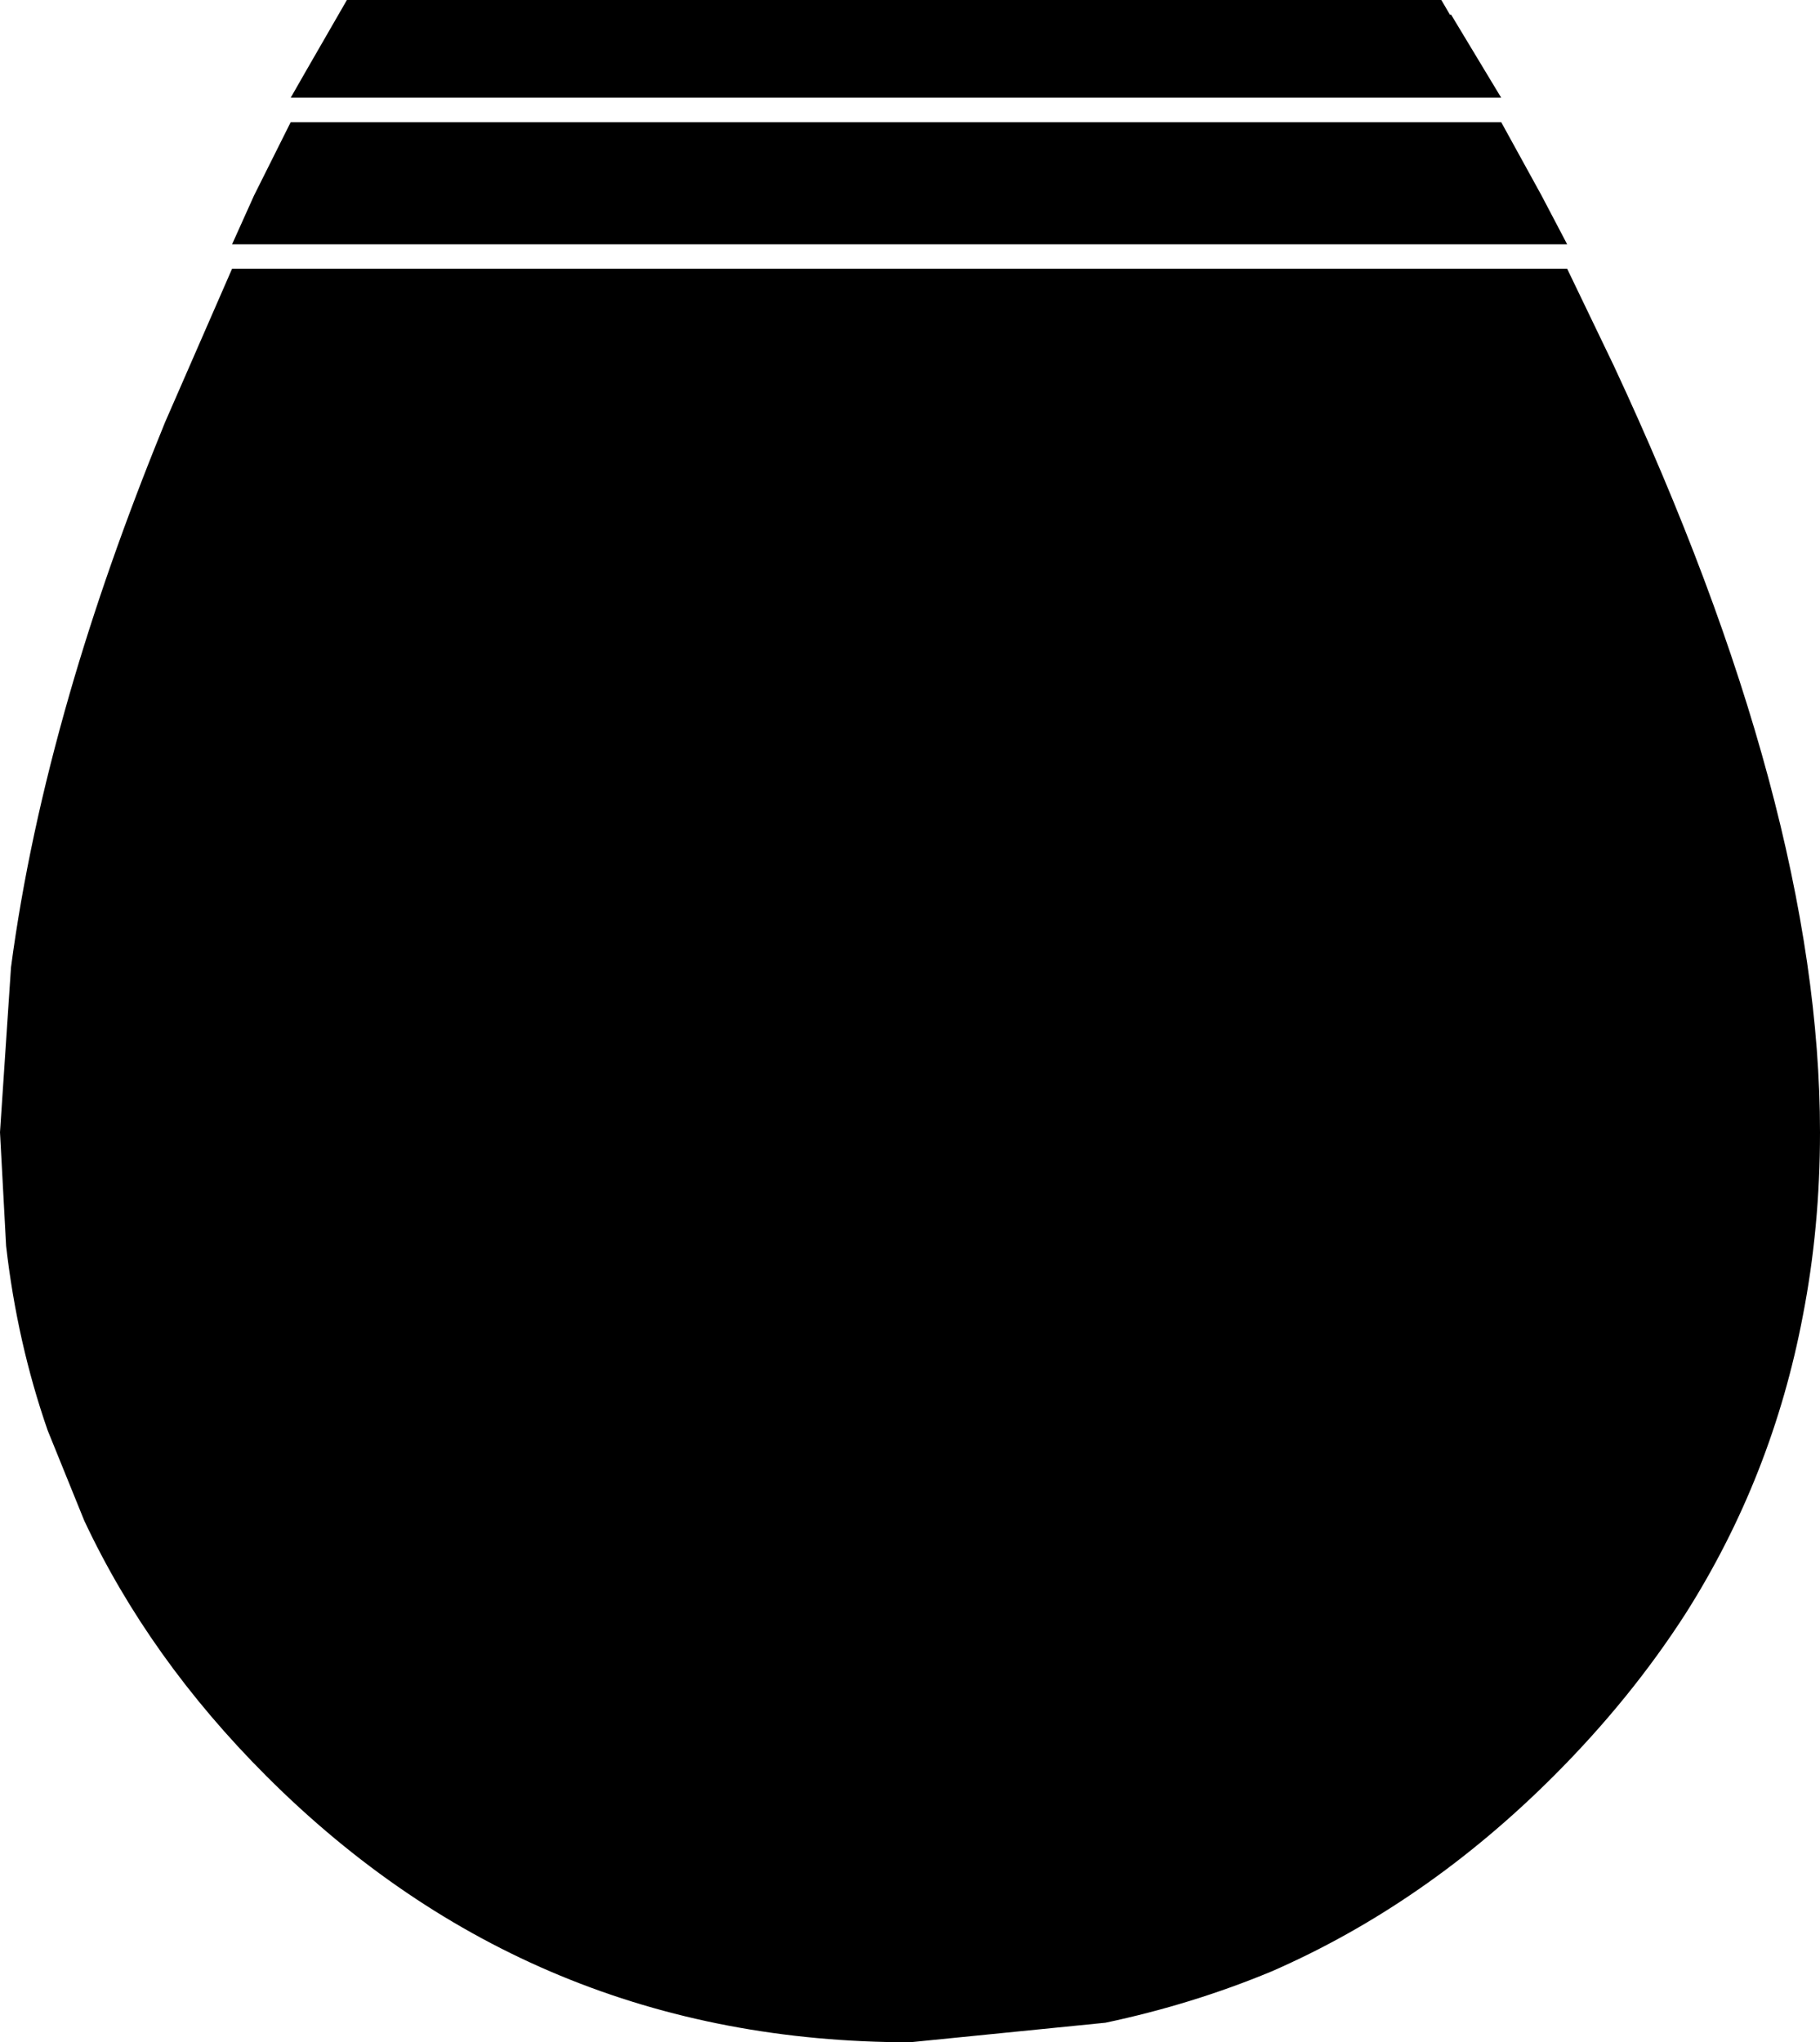
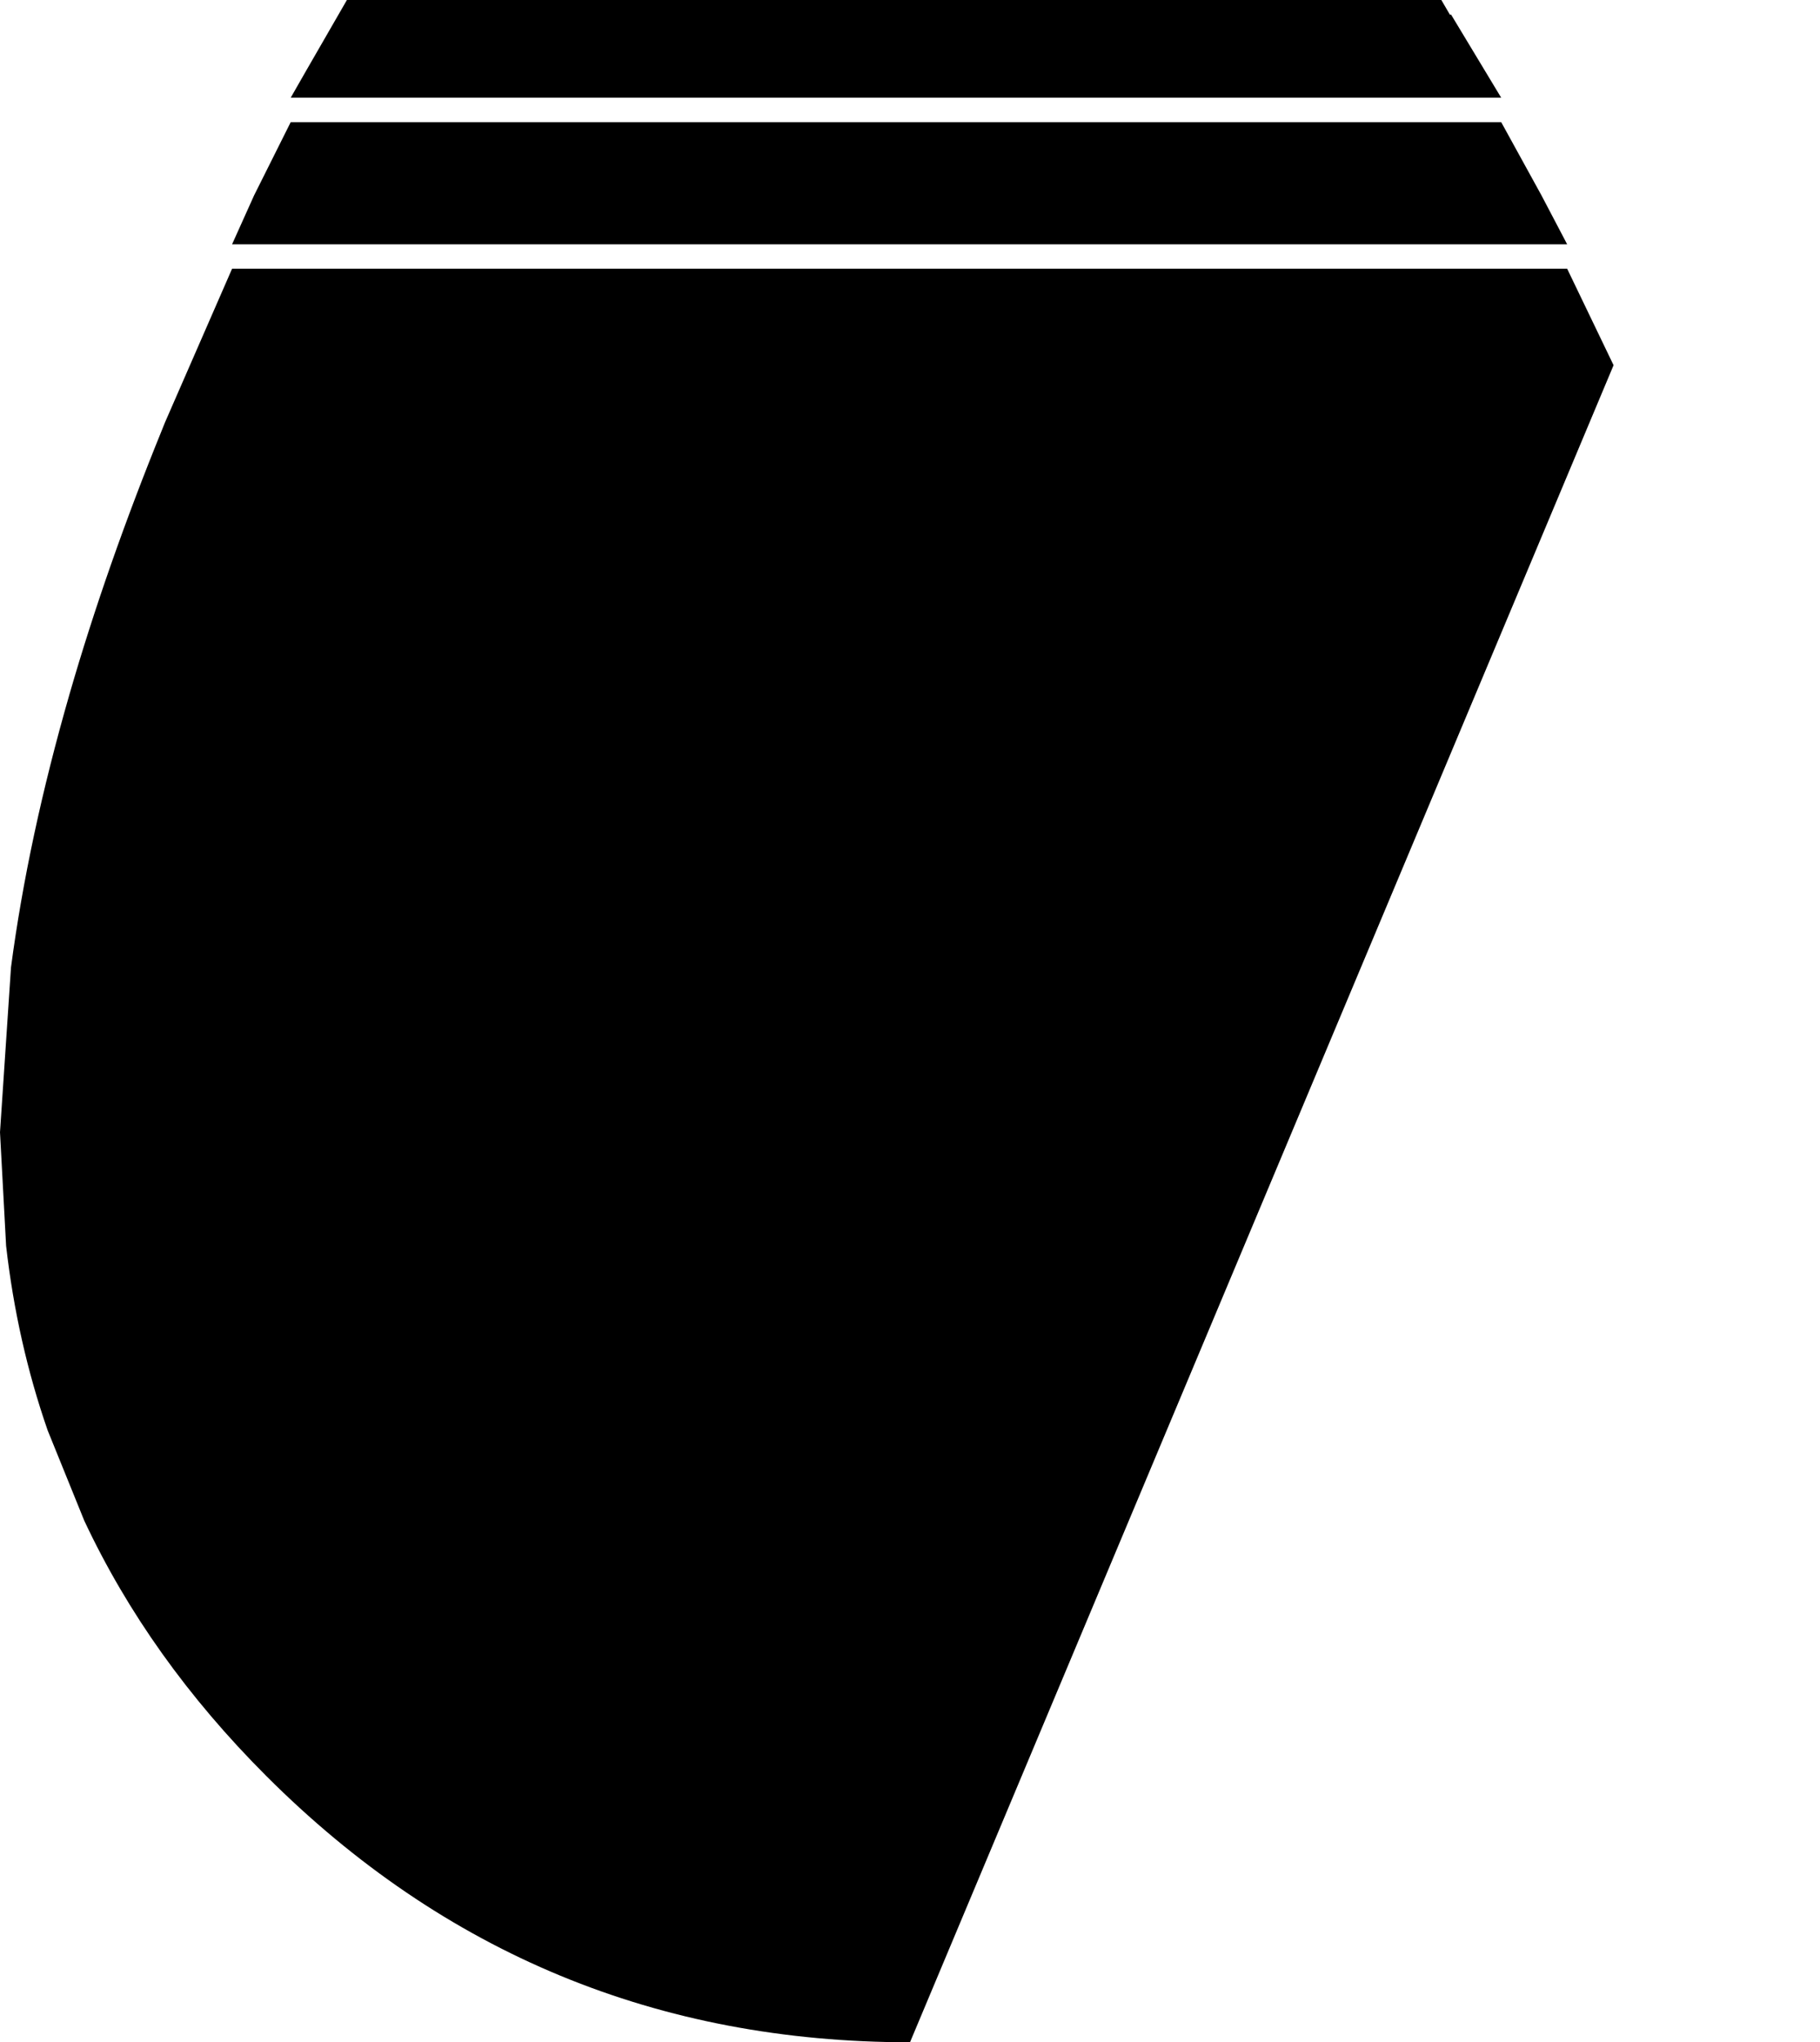
<svg xmlns="http://www.w3.org/2000/svg" height="83.6px" width="74.5px">
  <g transform="matrix(1.0, 0.0, 0.0, 1.0, 37.25, 35.35)">
-     <path d="M28.8 -20.4 Q37.25 -2.3 37.25 11.0 37.25 14.9 36.55 18.5 35.3 25.1 31.75 30.7 29.5 34.2 26.35 37.35 21.1 42.6 14.8 45.35 11.55 46.7 8.0 47.45 L0.0 48.25 Q-15.45 48.25 -26.35 37.35 -31.15 32.55 -33.8 26.9 L-35.3 23.2 Q-36.55 19.6 -37.0 15.65 L-37.25 11.0 -36.8 4.25 Q-36.1 -1.05 -34.4 -6.95 -32.9 -12.15 -30.6 -17.8 L-30.5 -18.05 -27.75 -24.35 26.9 -24.35 28.8 -20.4 M22.1 -34.75 L22.15 -34.75 24.2 -31.35 -25.35 -31.35 -24.75 -32.4 -23.05 -35.35 21.75 -35.35 22.1 -34.75 M26.9 -25.35 L-27.75 -25.35 -26.85 -27.35 -25.35 -30.35 24.2 -30.35 25.85 -27.35 26.9 -25.35" fill="#000000" fill-rule="evenodd" stroke="none" />
+     <path d="M28.8 -20.4 L0.0 48.25 Q-15.45 48.25 -26.35 37.35 -31.15 32.55 -33.8 26.9 L-35.3 23.2 Q-36.55 19.6 -37.0 15.65 L-37.25 11.0 -36.8 4.25 Q-36.1 -1.05 -34.4 -6.95 -32.9 -12.15 -30.6 -17.8 L-30.5 -18.05 -27.75 -24.35 26.9 -24.35 28.8 -20.4 M22.1 -34.75 L22.15 -34.75 24.2 -31.35 -25.35 -31.35 -24.75 -32.4 -23.05 -35.35 21.75 -35.35 22.1 -34.75 M26.9 -25.35 L-27.75 -25.35 -26.85 -27.35 -25.35 -30.35 24.2 -30.35 25.85 -27.35 26.9 -25.35" fill="#000000" fill-rule="evenodd" stroke="none" />
  </g>
</svg>